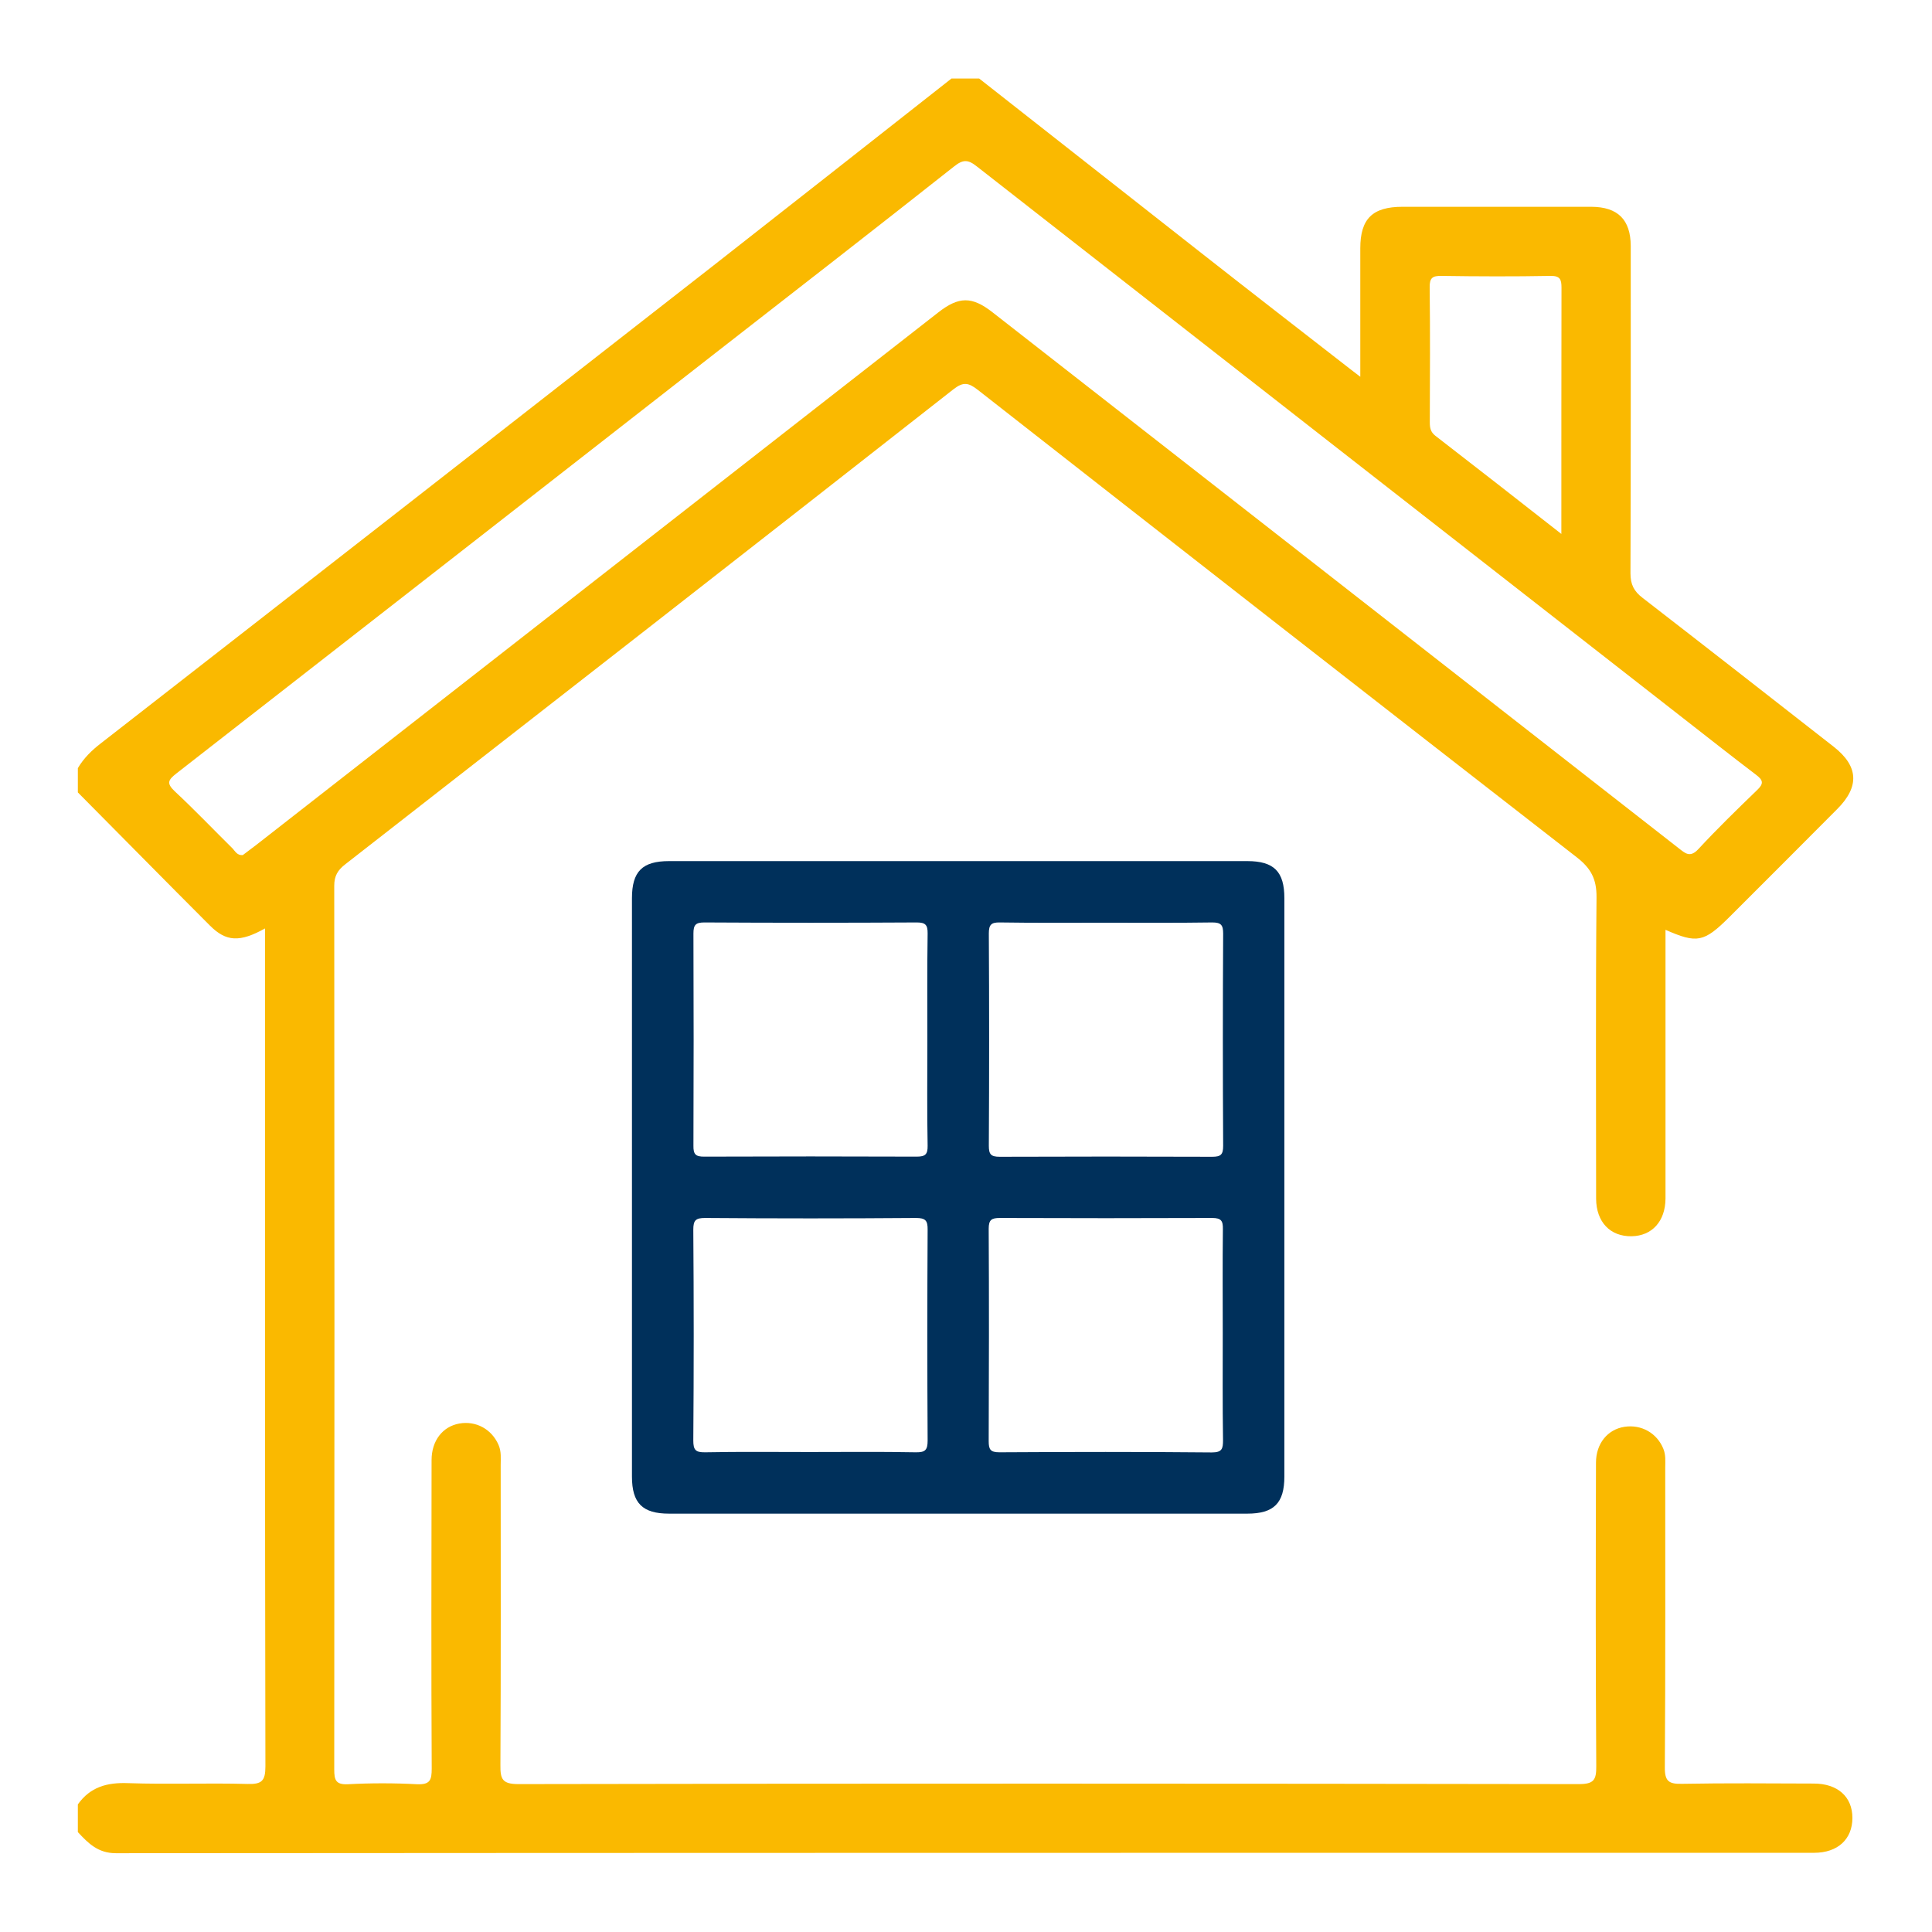
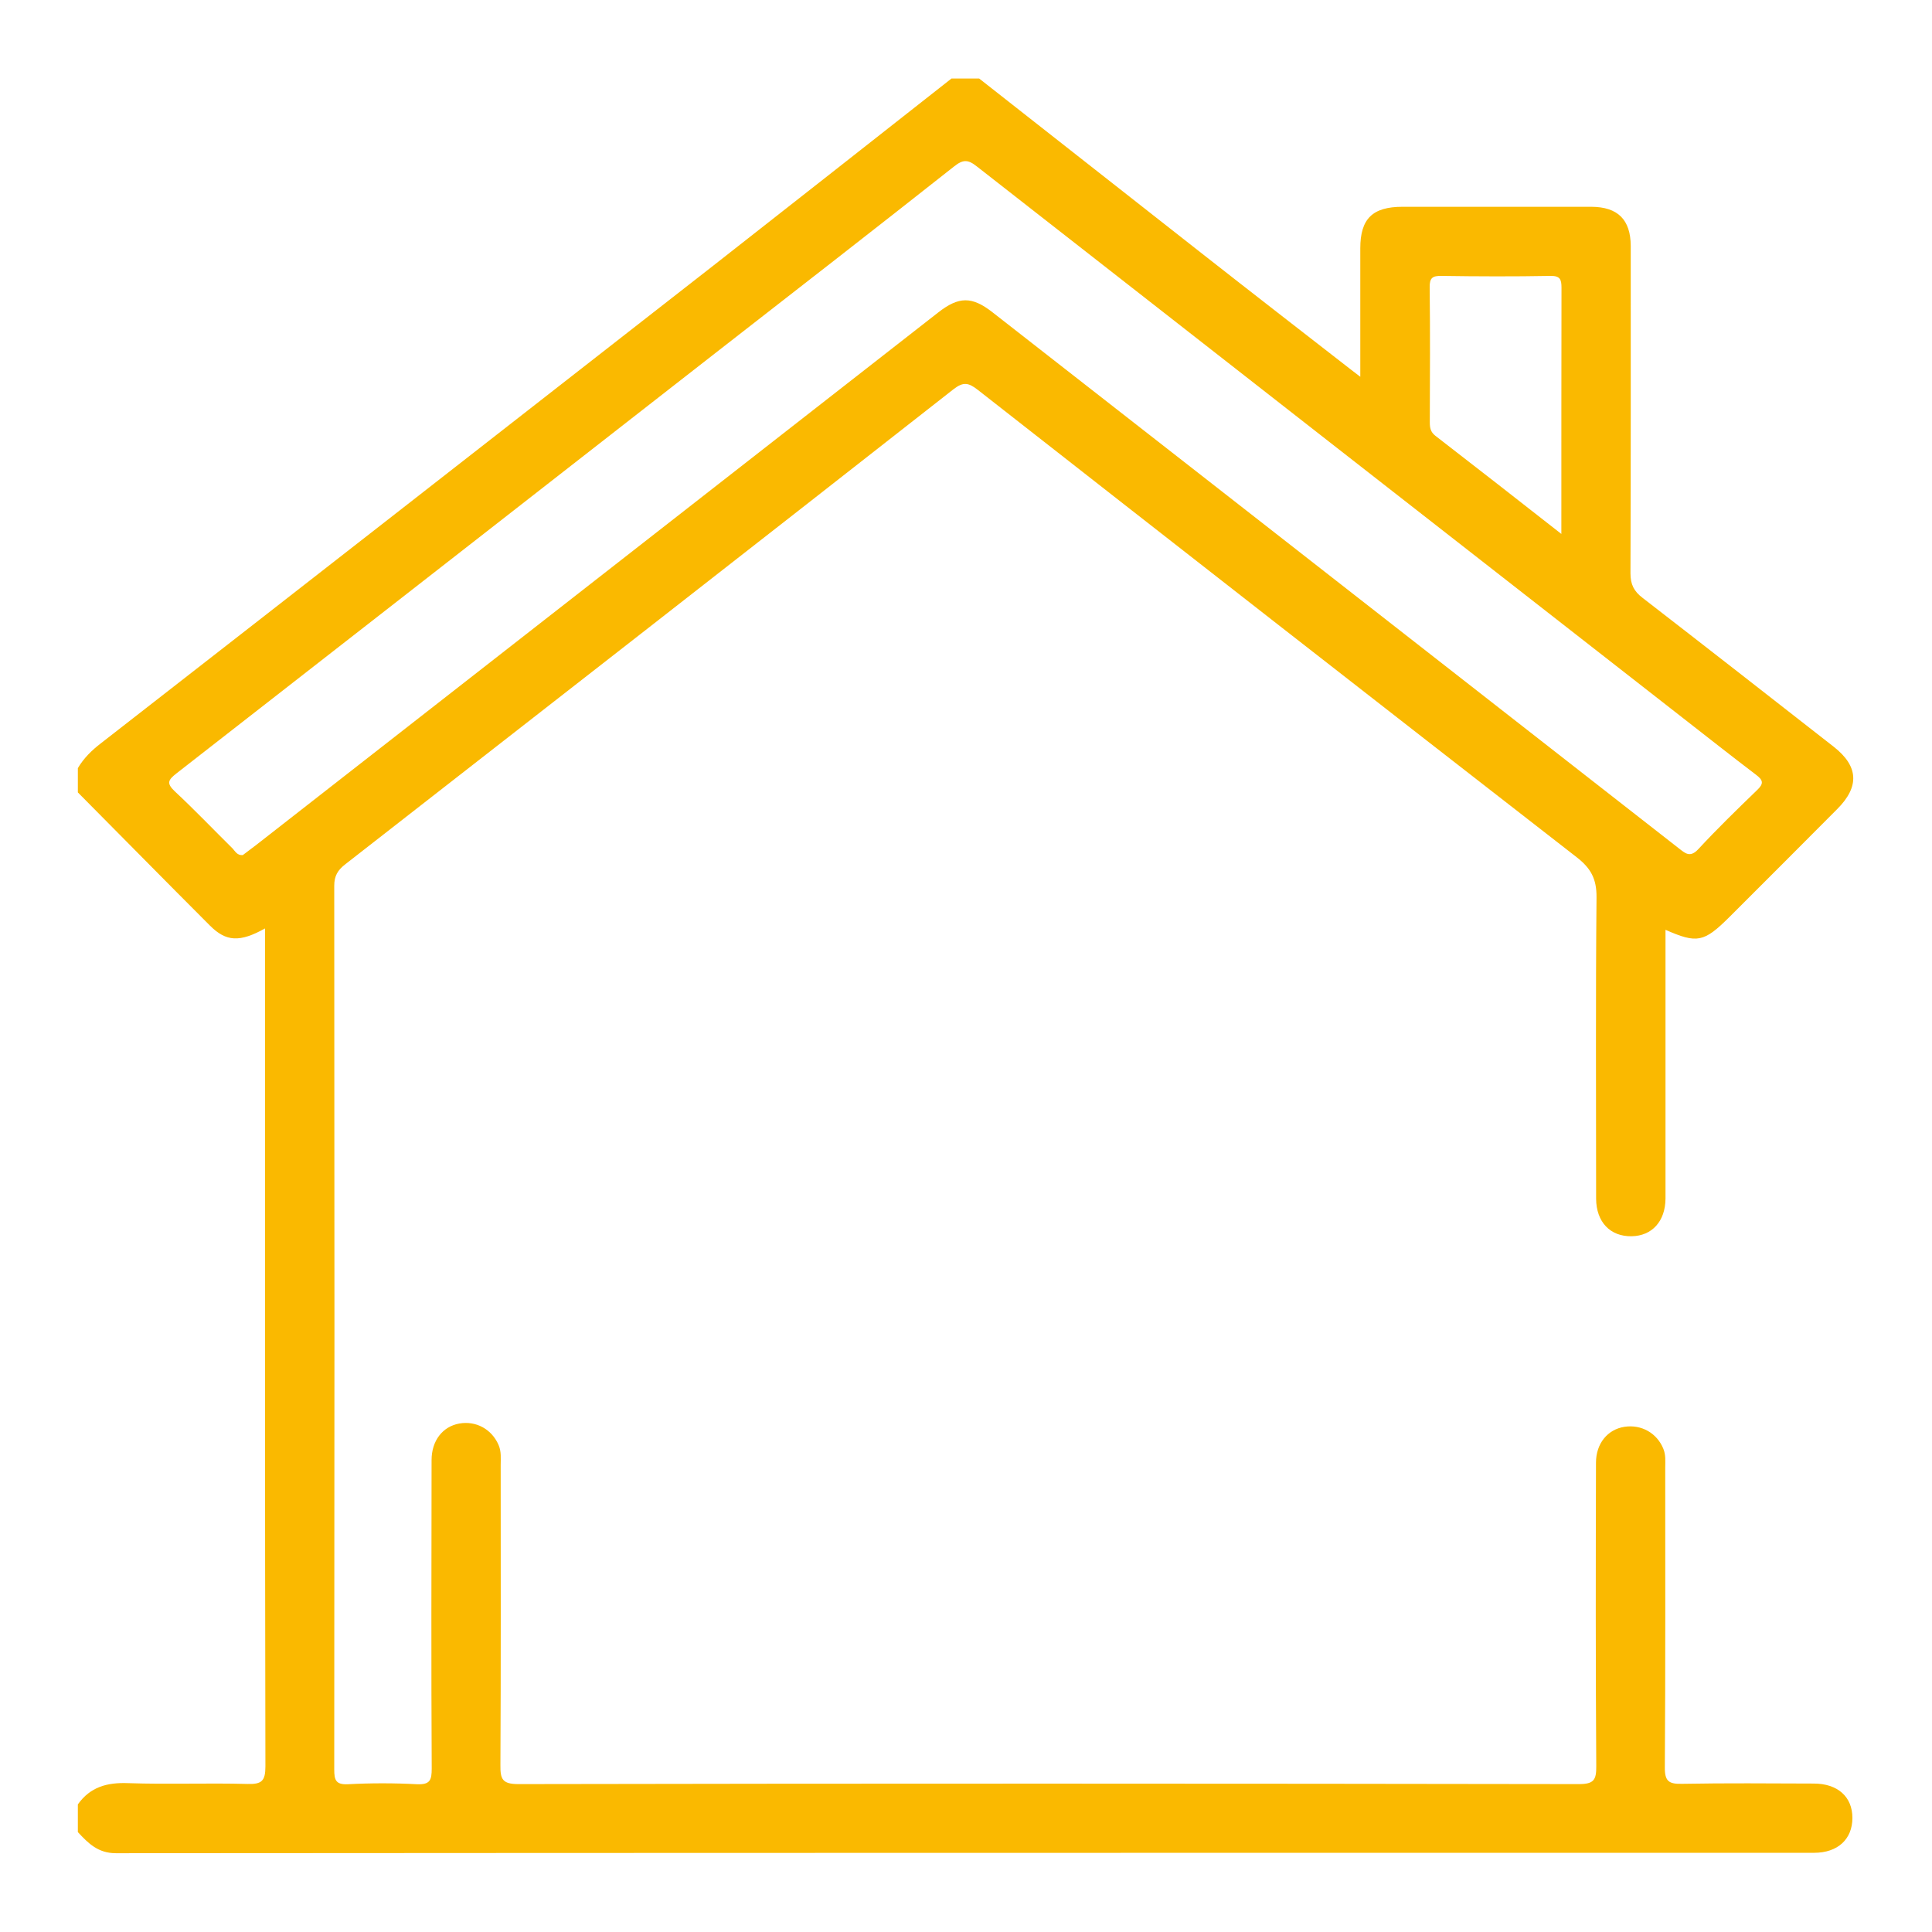
<svg xmlns="http://www.w3.org/2000/svg" id="Camada_1" x="0px" y="0px" viewBox="0 0 141.73 141.73" style="enable-background:new 0 0 141.73 141.73;" xml:space="preserve">
  <style type="text/css">	.st0{fill:#FAB900;}	.st1{fill:#00305B;}</style>
  <g>
    <path class="st0" d="M71.83,5.76c5.47,4.3,10.94,8.6,16.41,12.89c3.63,2.85,7.27,5.67,10.91,8.5c0.16,0.12,0.31,0.24,0.64,0.49  v-9.42c0-2.17,0.89-3.05,3.1-3.05c4.62,0,9.24,0,13.85,0c1.94,0.01,2.88,0.94,2.89,2.87c0,8.01,0.01,16.02-0.02,24.02  c0,0.82,0.26,1.32,0.89,1.8c4.68,3.62,9.35,7.27,14.02,10.92c1.82,1.43,1.91,2.92,0.25,4.58c-2.63,2.65-5.27,5.28-7.91,7.92  c-1.86,1.85-2.36,1.95-4.68,0.93c0,6.59,0,13.15,0,19.71c-0.01,1.67-0.98,2.74-2.48,2.77c-1.57,0.03-2.6-1.04-2.61-2.75  c0-7.37-0.04-14.75,0.03-22.12c0.01-1.34-0.41-2.12-1.45-2.93C101,51.49,86.36,40.06,71.73,28.6c-0.68-0.53-1.06-0.61-1.79-0.04  C55.09,40.21,40.2,51.81,25.32,63.41c-0.55,0.43-0.8,0.85-0.8,1.57c0.02,21.62,0.02,43.22,0,64.83c0,0.77,0.11,1.12,1,1.08  c1.69-0.09,3.39-0.09,5.08,0c0.96,0.04,1.07-0.32,1.07-1.15c-0.04-7.54-0.02-15.08-0.01-22.63c0-1.42,0.81-2.46,2.03-2.68  c1.24-0.22,2.38,0.42,2.88,1.56c0.22,0.5,0.16,1,0.16,1.5c0,7.33,0.02,14.66-0.02,21.99c-0.01,1.03,0.13,1.4,1.32,1.4  c25.93-0.05,51.86-0.04,77.8,0c1.11,0,1.28-0.32,1.27-1.33c-0.05-7.42-0.04-14.83-0.02-22.25c0-1.4,0.85-2.44,2.09-2.63  c1.25-0.19,2.39,0.47,2.85,1.61c0.19,0.46,0.14,0.92,0.14,1.38c0,7.33,0.02,14.66-0.03,21.99c-0.01,1.03,0.3,1.23,1.26,1.21  c3.22-0.06,6.44-0.03,9.66-0.02c1.76,0,2.84,0.97,2.84,2.52c0,1.56-1.07,2.56-2.81,2.56c-41.52,0-83.05,0-124.58,0.03  c-1.31,0-2.03-0.73-2.79-1.55v-2.03c0.91-1.28,2.14-1.62,3.69-1.56c2.92,0.1,5.84-0.02,8.76,0.06c1.04,0.03,1.31-0.22,1.31-1.29  c-0.04-20.07-0.03-40.15-0.03-60.23v-1.24c-1.85,1.03-2.85,0.98-4.04-0.21c-3.24-3.24-6.45-6.51-9.69-9.77v-1.78  c0.43-0.73,1.02-1.31,1.7-1.83C22.39,42.86,37.35,31.18,52.31,19.5c5.84-4.57,11.66-9.16,17.49-13.74H71.83z M17.81,62.73  c0.31-0.23,0.64-0.48,0.98-0.74c16.68-13.03,33.36-26.04,50.04-39.07c1.51-1.18,2.47-1.19,3.98-0.01  c12.41,9.68,24.81,19.38,37.22,29.07c4.37,3.42,8.74,6.82,13.11,10.24c0.47,0.36,0.83,0.74,1.45,0.07c1.38-1.49,2.84-2.91,4.3-4.32  c0.52-0.49,0.46-0.74-0.09-1.15c-1.82-1.38-3.61-2.8-5.41-4.2c-17.25-13.47-34.5-26.93-51.73-40.41c-0.65-0.52-1.02-0.52-1.68,0.01  c-5.81,4.59-11.66,9.13-17.5,13.68C39.3,36.18,26.13,46.47,12.94,56.74c-0.61,0.48-0.74,0.72-0.12,1.31  c1.46,1.36,2.83,2.8,4.25,4.2C17.26,62.46,17.4,62.76,17.81,62.73 M114.54,39.17c0-6.19,0-12.12,0.01-18.06  c0-0.61-0.1-0.88-0.81-0.87c-2.67,0.05-5.33,0.04-8,0c-0.65-0.01-0.87,0.14-0.86,0.84c0.04,3.3,0.02,6.61,0.01,9.91  c0,0.4,0.06,0.71,0.41,0.98C108.33,34.31,111.35,36.67,114.54,39.17" />
-     <path class="st1" d="M94.22,87.11c0,7.07,0,14.13,0,21.21c0,1.95-0.77,2.72-2.72,2.72H49.08c-1.95,0-2.72-0.77-2.72-2.72V65.89  c0-1.96,0.76-2.72,2.72-2.72h42.42c1.96,0,2.72,0.77,2.72,2.72C94.22,72.96,94.22,80.03,94.22,87.11 M68.03,76.38  c0-2.63-0.02-5.26,0.02-7.9c0.01-0.64-0.17-0.81-0.8-0.81c-5.19,0.03-10.39,0.03-15.57,0c-0.64,0-0.81,0.17-0.81,0.81  c0.02,5.19,0.02,10.38,0,15.57c-0.01,0.63,0.16,0.81,0.81,0.8c5.19-0.02,10.38-0.02,15.57,0c0.63,0,0.81-0.17,0.8-0.8  C68,81.5,68.03,78.94,68.03,76.38 M81.02,67.69c-2.56,0-5.11,0.02-7.67-0.02c-0.63-0.01-0.81,0.16-0.81,0.81  c0.03,5.19,0.03,10.38,0,15.57c0,0.63,0.15,0.81,0.8,0.81c5.19-0.02,10.39-0.02,15.58,0c0.63,0,0.81-0.15,0.81-0.8  c-0.03-5.2-0.03-10.39,0-15.57c0-0.63-0.15-0.82-0.8-0.82C86.28,67.71,83.65,67.69,81.02,67.69 M59.39,106.52  c2.59,0,5.19-0.03,7.79,0.02c0.69,0.01,0.87-0.16,0.87-0.86c-0.03-5.15-0.03-10.31,0-15.46c0.01-0.69-0.16-0.87-0.86-0.87  c-5.15,0.04-10.31,0.04-15.46,0c-0.69,0-0.87,0.16-0.87,0.86c0.04,5.15,0.04,10.31,0,15.46c0,0.69,0.16,0.88,0.86,0.87  C54.27,106.49,56.83,106.52,59.39,106.52 M89.7,97.85c0-2.56-0.02-5.12,0.01-7.68c0.01-0.61-0.12-0.82-0.79-0.82  c-5.19,0.02-10.38,0.02-15.57,0c-0.61,0-0.82,0.13-0.82,0.79c0.03,5.19,0.02,10.39,0,15.58c0,0.61,0.12,0.82,0.79,0.82  c5.19-0.03,10.38-0.04,15.58,0.01c0.76,0,0.82-0.28,0.82-0.91C89.68,103.04,89.7,100.44,89.7,97.85" />
  </g>
</svg>